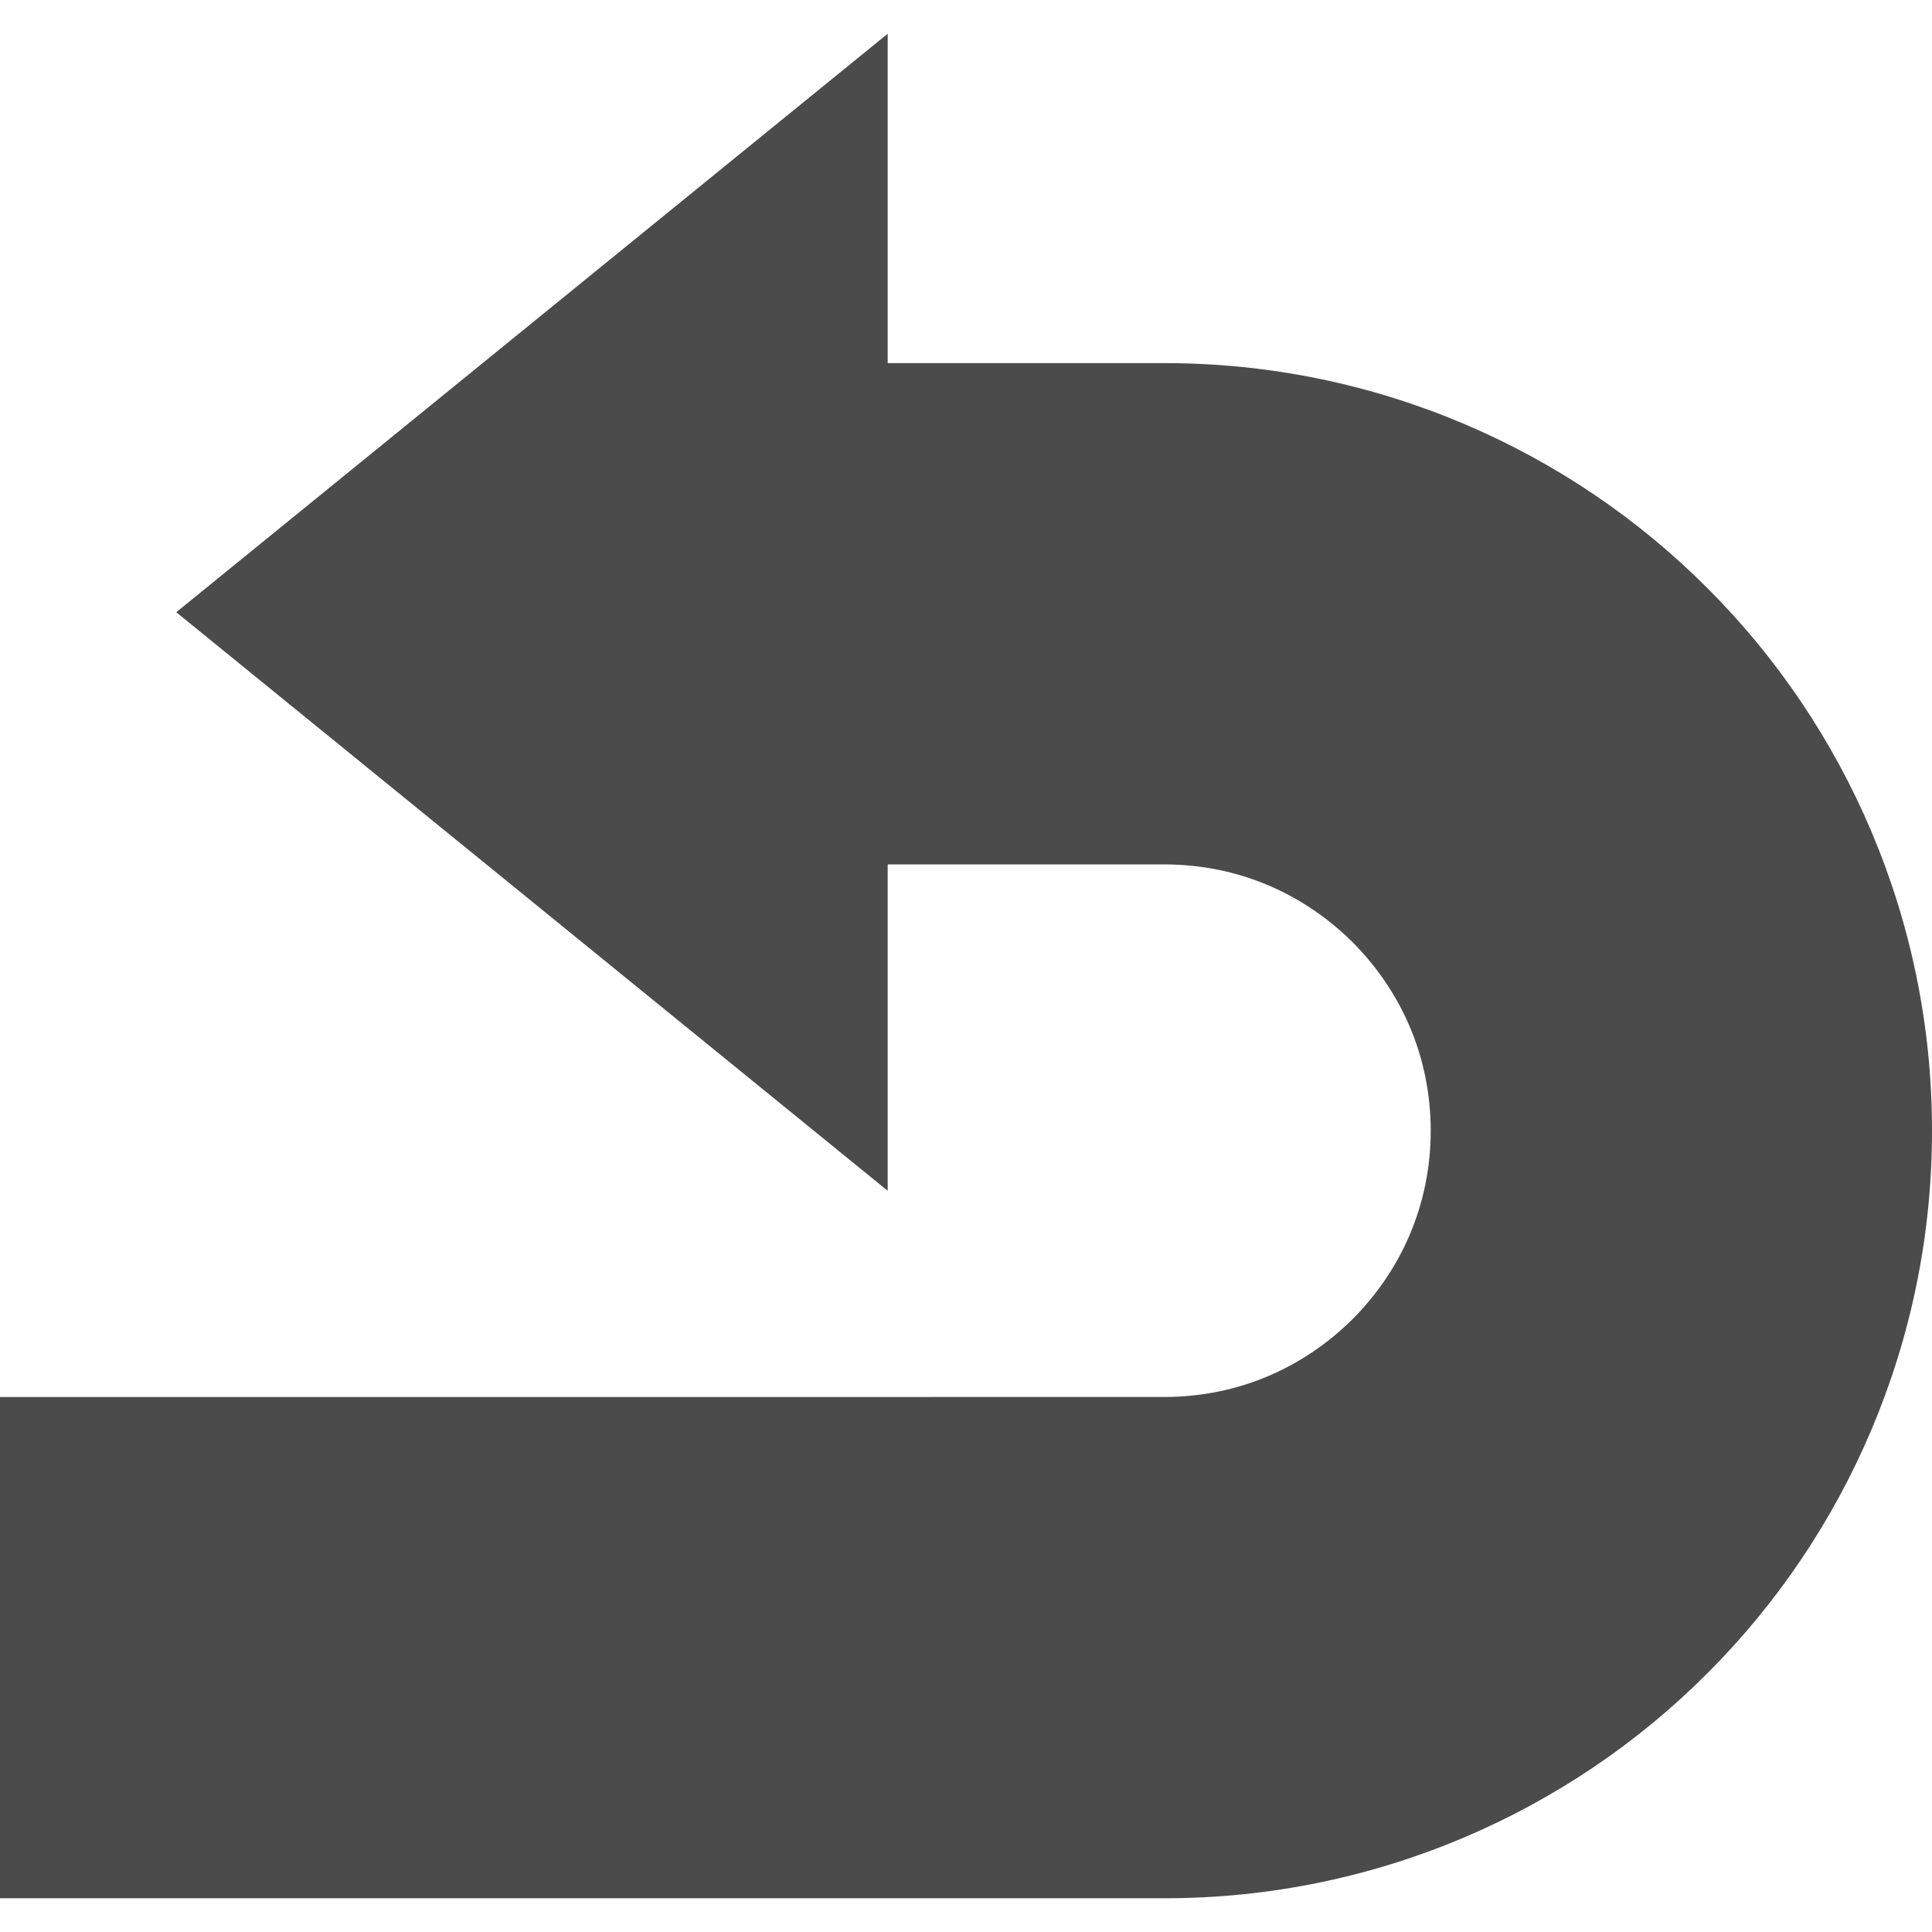
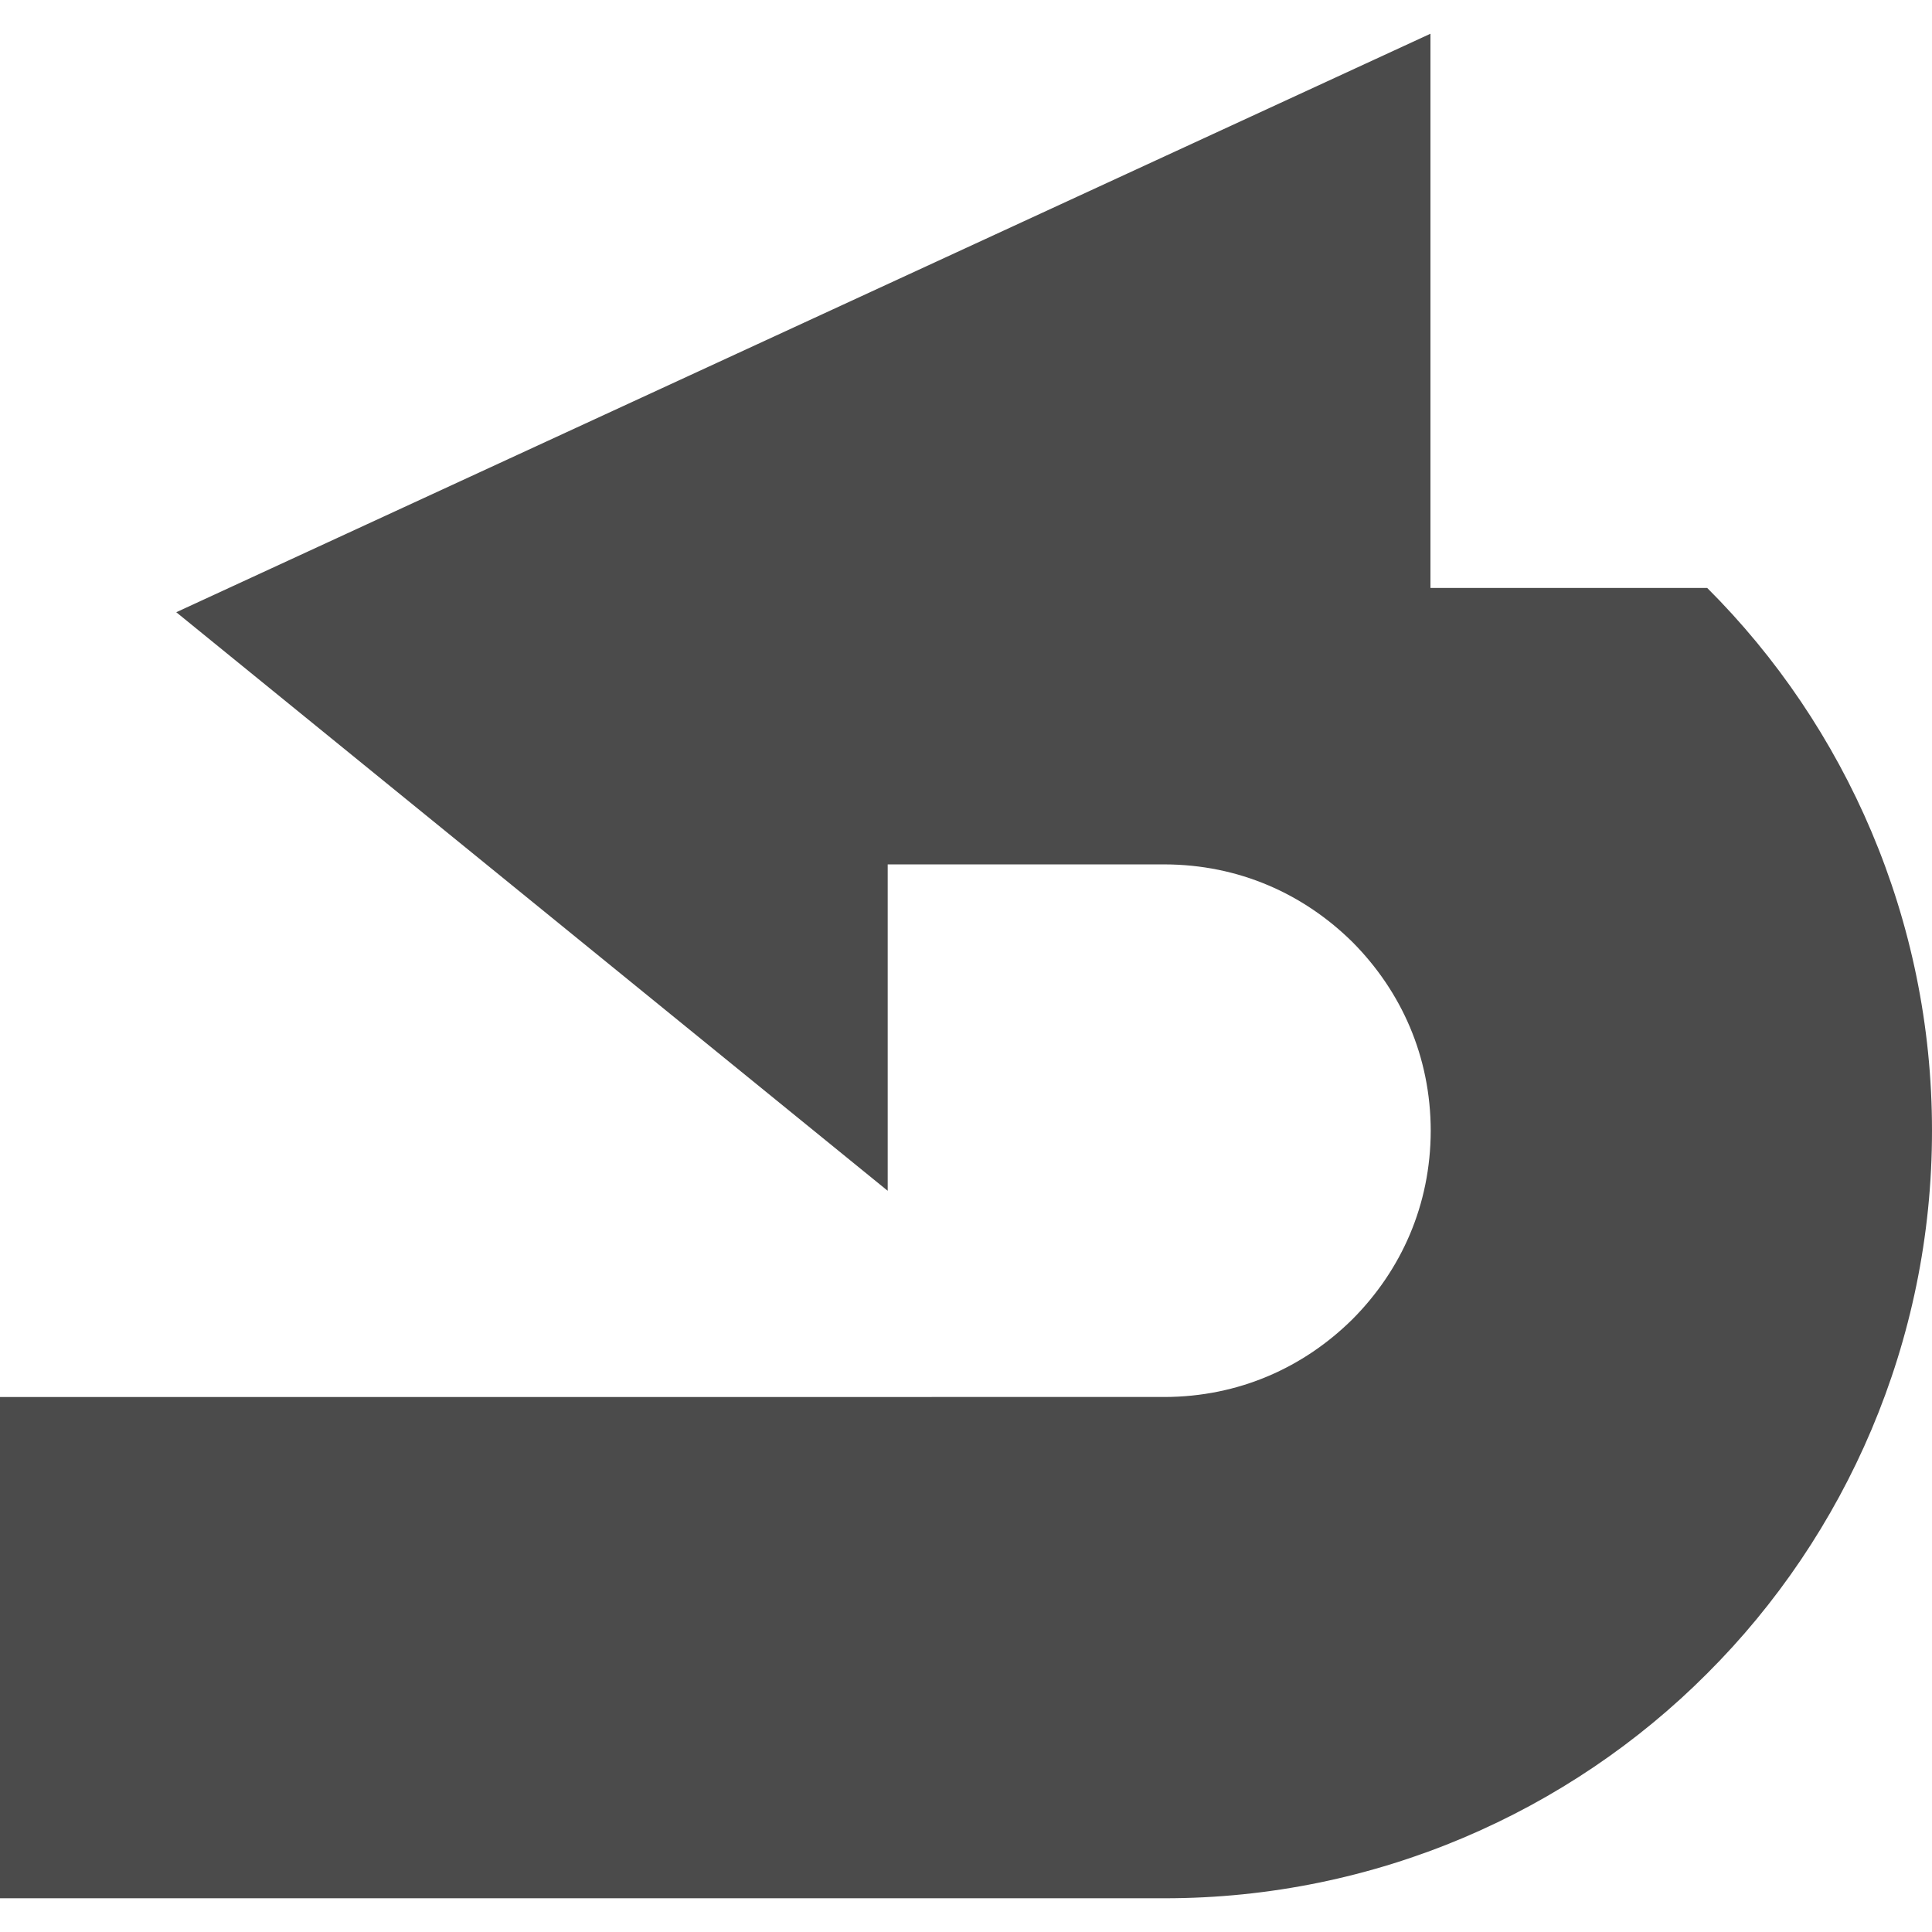
<svg xmlns="http://www.w3.org/2000/svg" version="1.1" id="_x32_" x="0px" y="0px" viewBox="0 0 512 512" style="width: 256px; height: 256px; opacity: 1;" xml:space="preserve">
  <style type="text/css">
	.st0{fill:#4B4B4B;}
</style>
  <g>
-     <path class="st0" d="M452.422,155.809c-36.6-36.713-87.875-59.612-143.837-59.578h-73.337V84.847V8.939L46.711,162.247   L235.248,315.57v-78.228v-8.269h73.337c19.694,0.033,36.924,7.799,49.906,20.658c12.868,12.99,20.634,30.212,20.667,49.914   c-0.033,19.702-7.8,36.924-20.667,49.897c-12.982,12.876-30.212,20.642-49.906,20.676H0v132.842h308.585   c55.962,0.033,107.237-22.866,143.837-59.578c36.698-36.6,59.612-87.875,59.578-143.837   C512.033,243.684,489.12,192.408,452.422,155.809z" style="fill: rgb(75, 75, 75);" />
+     <path class="st0" d="M452.422,155.809h-73.337V84.847V8.939L46.711,162.247   L235.248,315.57v-78.228v-8.269h73.337c19.694,0.033,36.924,7.799,49.906,20.658c12.868,12.99,20.634,30.212,20.667,49.914   c-0.033,19.702-7.8,36.924-20.667,49.897c-12.982,12.876-30.212,20.642-49.906,20.676H0v132.842h308.585   c55.962,0.033,107.237-22.866,143.837-59.578c36.698-36.6,59.612-87.875,59.578-143.837   C512.033,243.684,489.12,192.408,452.422,155.809z" style="fill: rgb(75, 75, 75);" />
  </g>
</svg>